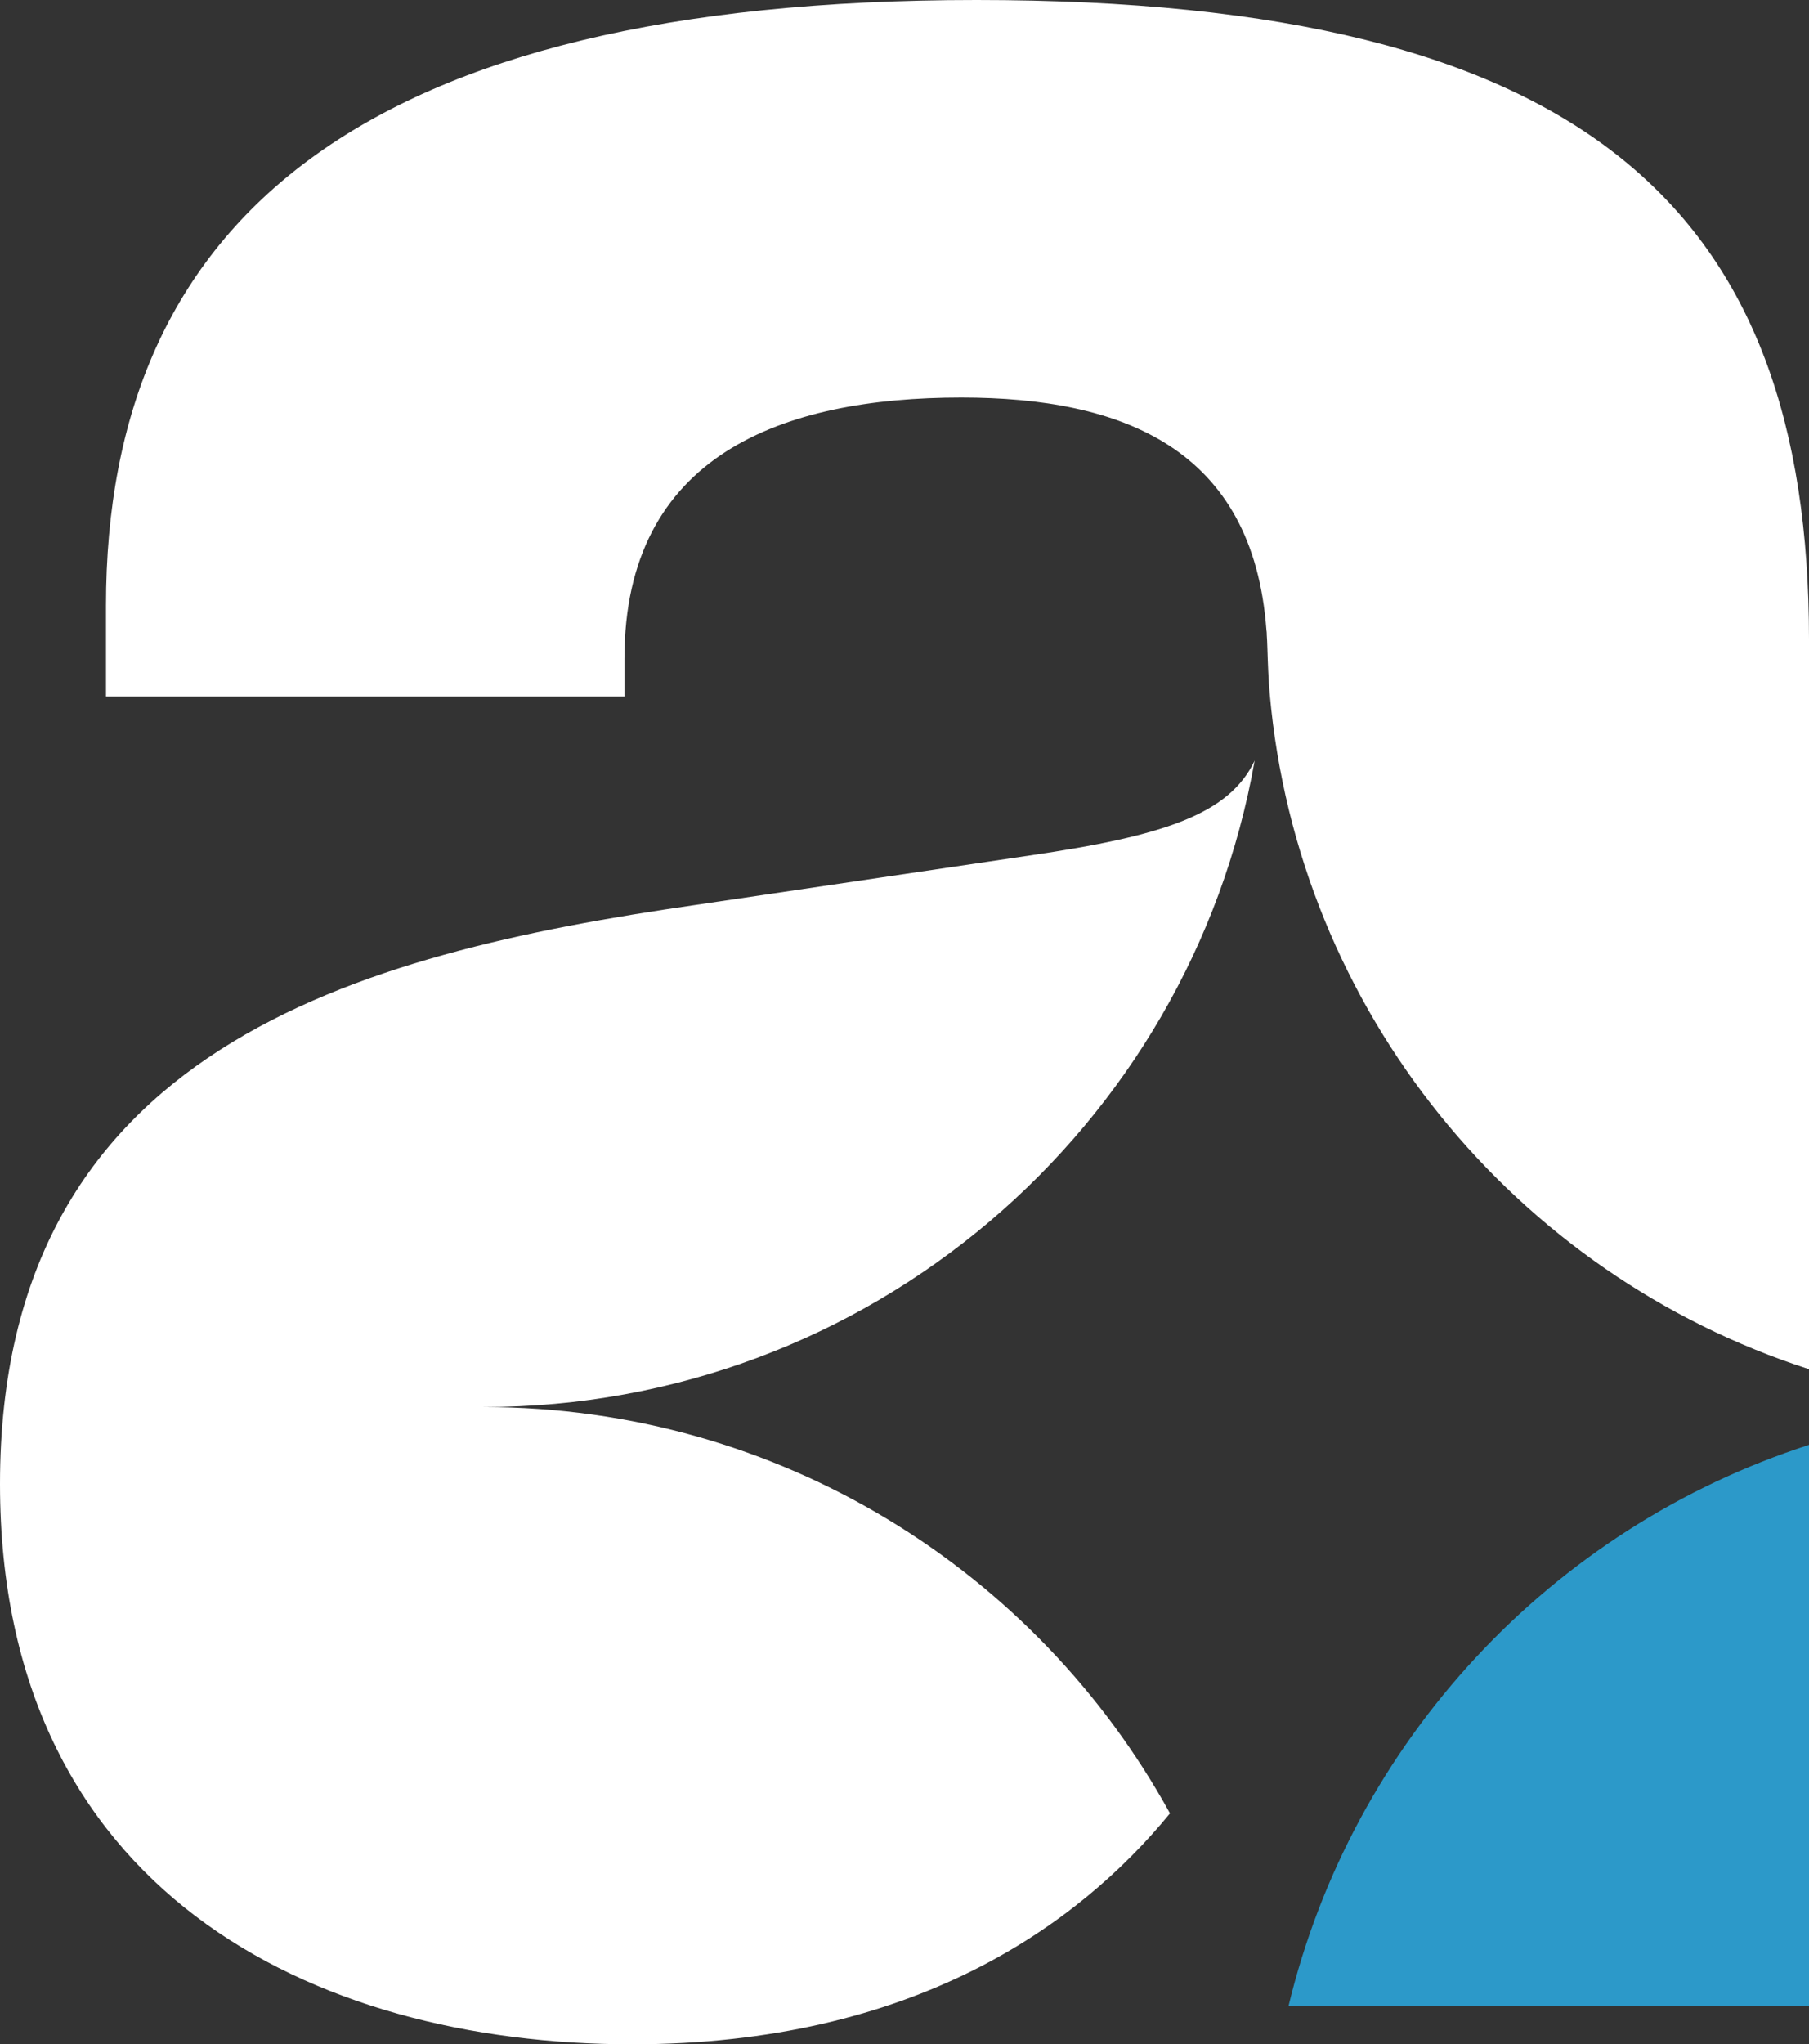
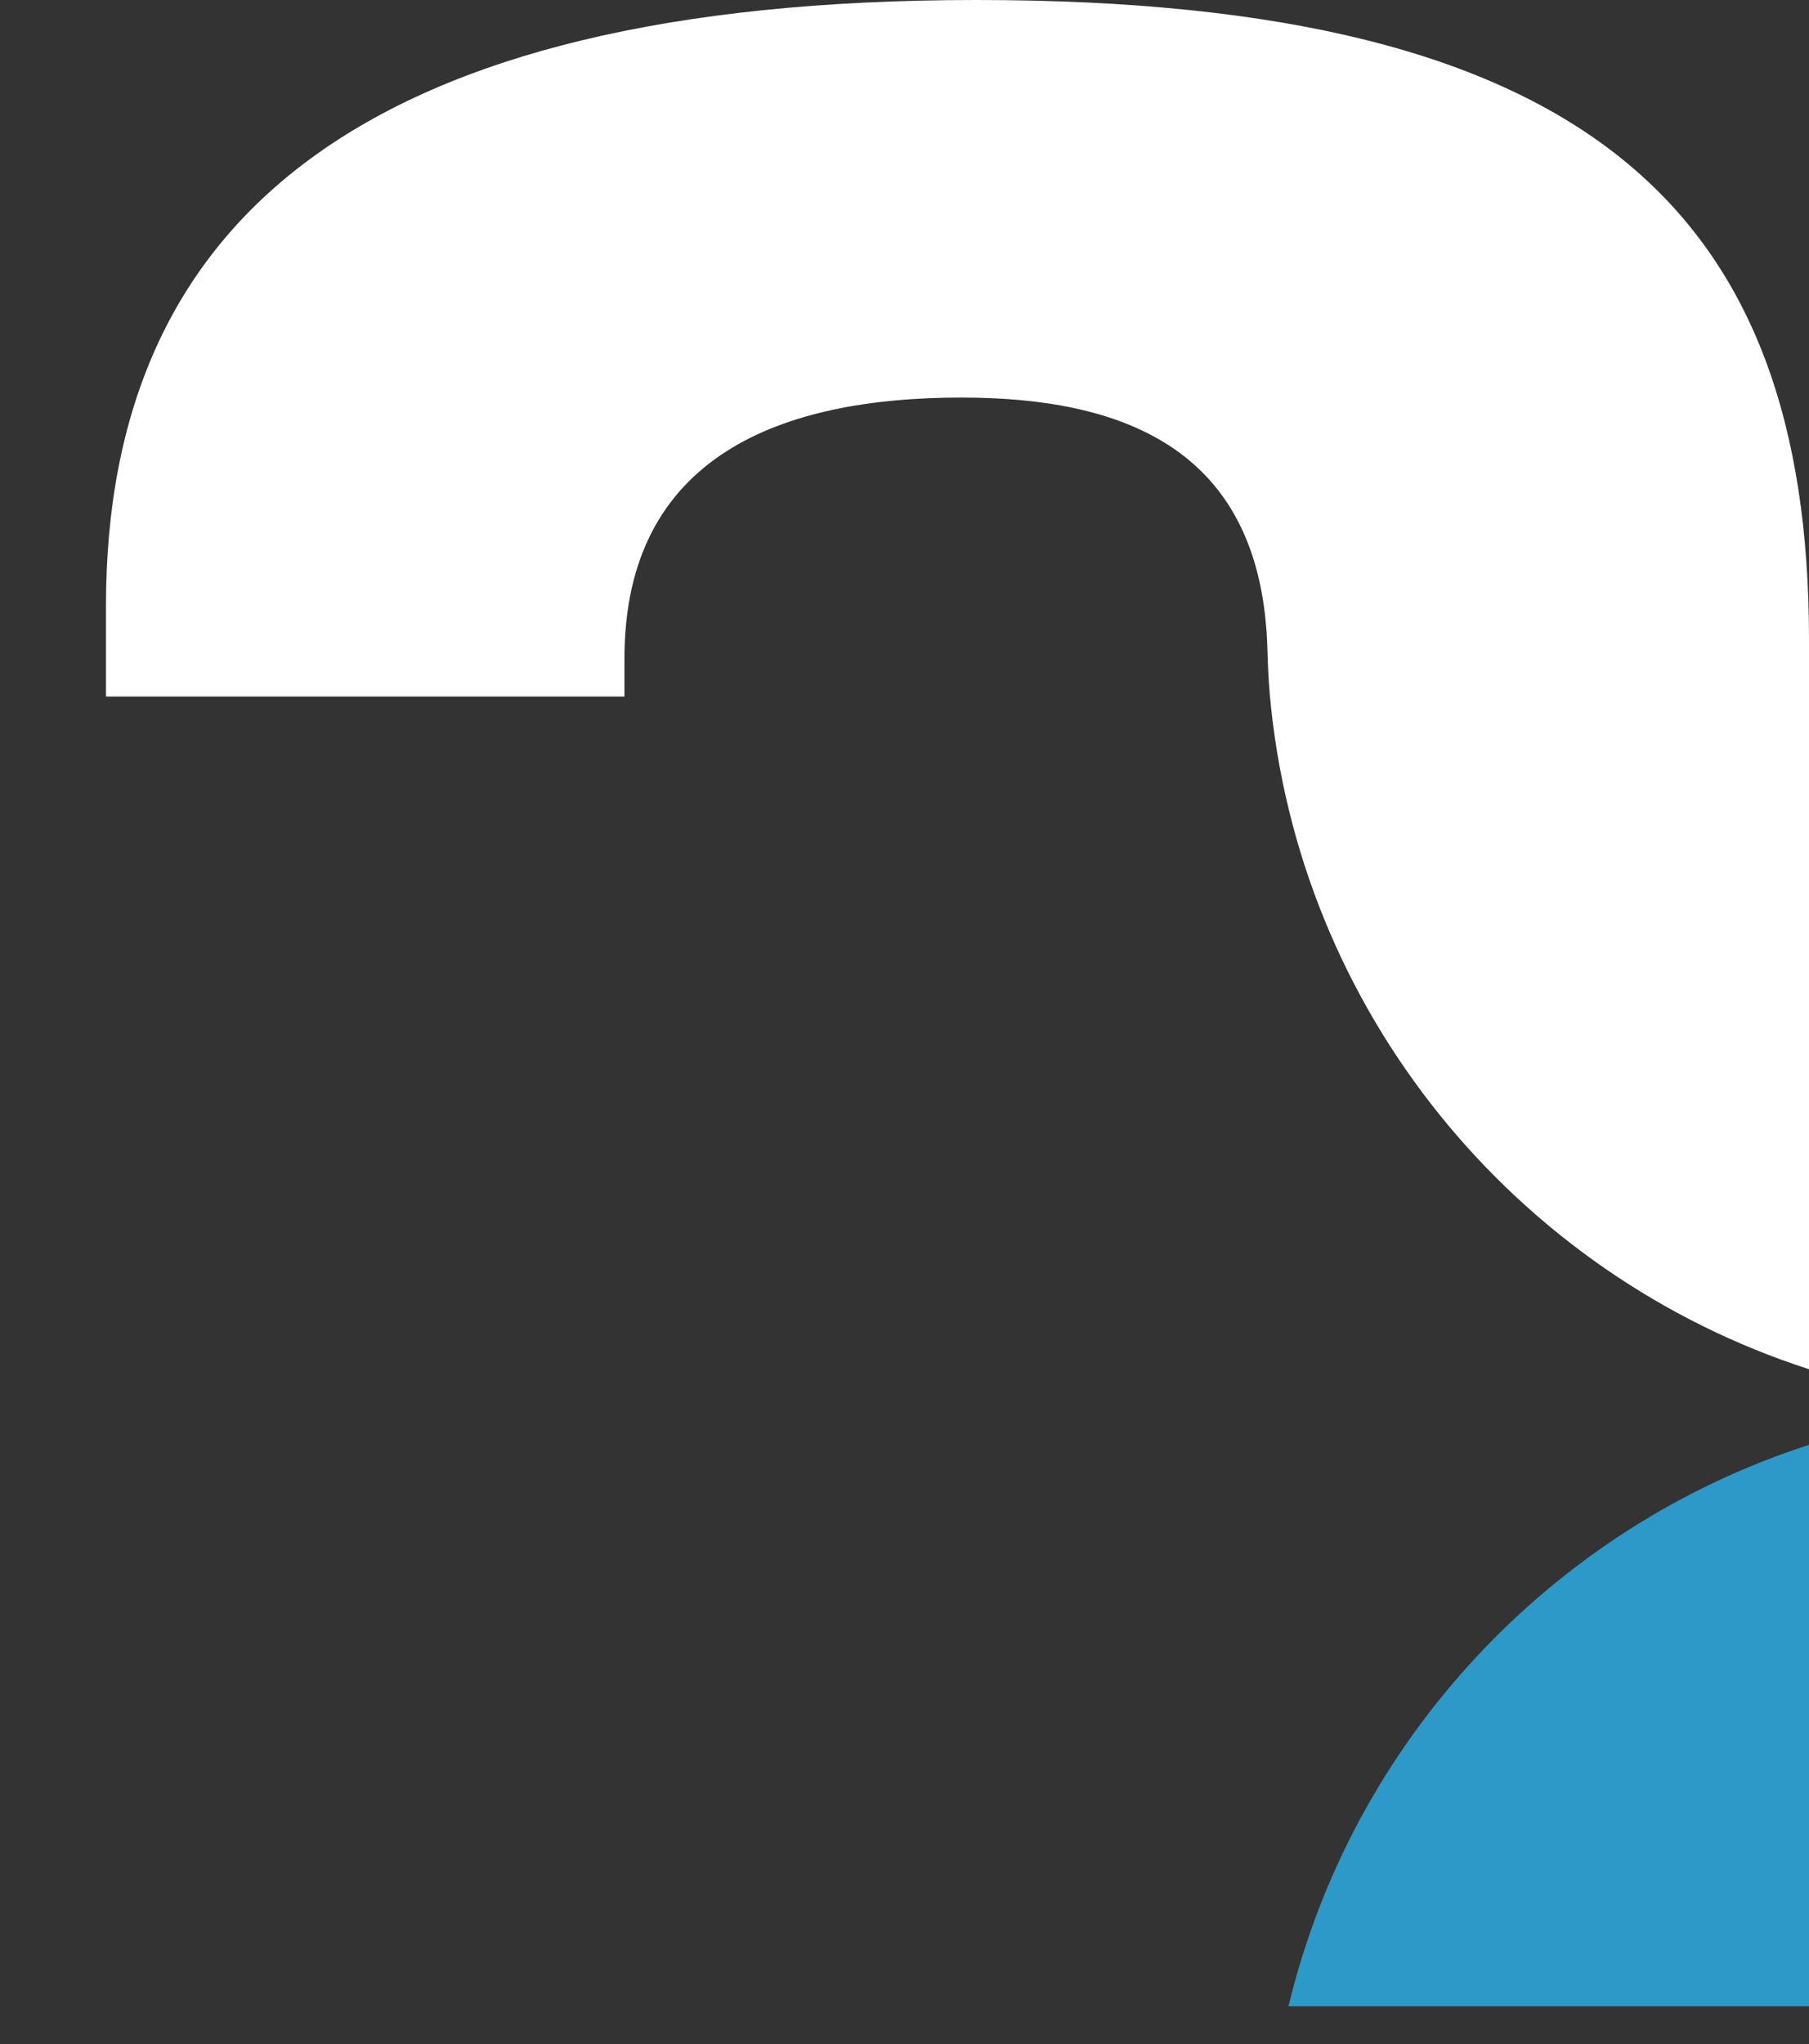
<svg xmlns="http://www.w3.org/2000/svg" id="Layer_2" data-name="Layer 2" viewBox="0 0 3003.74 3393.52">
  <rect x="0" y="0" width="3003.74" height="3393.52" fill="#333333" stroke="none" />
  <defs>
    <style>      .cls-1 {        fill: #2c99c9;      }      .cls-1, .cls-2 {        stroke-width: 0px;      }      .cls-2 {        fill: #fff;      }    </style>
  </defs>
  <g id="Layer_1-2" data-name="Layer 1">
    <g>
-       <path class="cls-2" d="M802.78,2335.67c491.35,0,918.94,272.37,1139.9,674.5-152.24,186.11-426.59,383.35-893.23,383.35C515.32,3393.52,0,3135.74,0,2463.45c0-722.7,590.71-879.89,1156.21-961.45l553.14-81.81c221.95-32.38,331.7-68.22,373.96-157.69-107.52,609.99-639.9,1073.17-1280.54,1073.17Z" />
      <path class="cls-2" d="M3003.74,1062.05v1210.84c-487.08-157.15-848.71-593.72-895.44-1121.17-2.23-25.21-3.11-50.53-3.89-75.83-.27-8.66-.62-17.23-1.07-22.74v-1.97c0-1.73-.24-2.97-.48-4.69-22-302.28-239.01-386.56-506.68-386.56-295.36,0-559.33,94.17-559.33,433.52v62.78H175.98v-150.77C175.98,364.56,603.31,0,1621.37,0s1382.38,351.96,1382.38,1062.05Z" />
      <path class="cls-1" d="M3003.74,2398.45v932.04h-864.33c106.03-440.94,436.99-794.13,864.33-932.04Z" />
    </g>
  </g>
</svg>